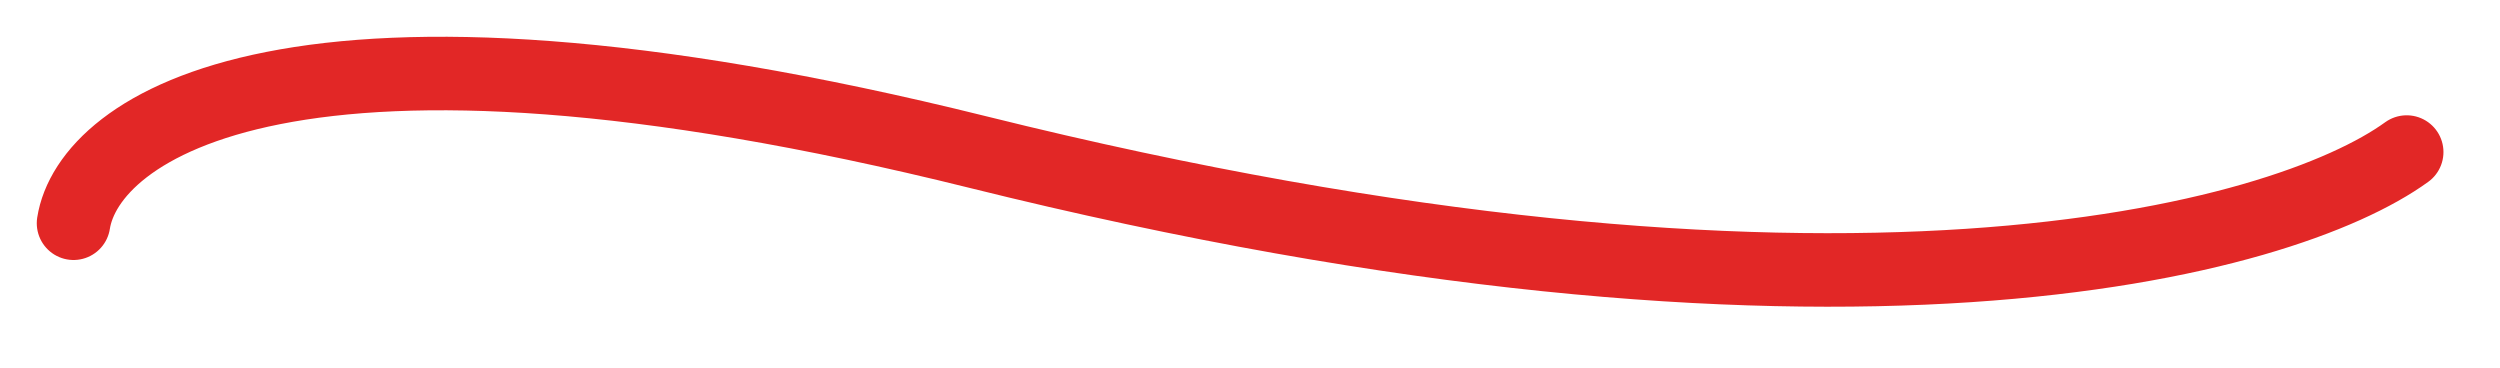
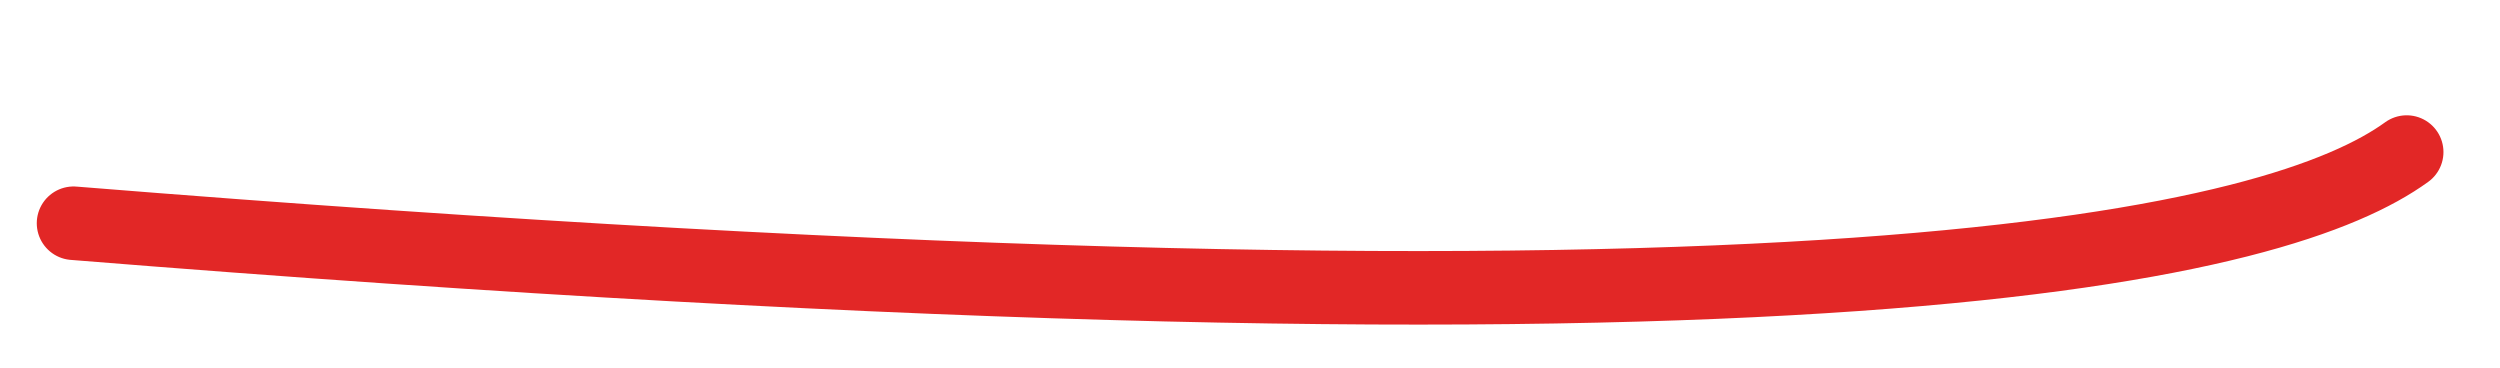
<svg xmlns="http://www.w3.org/2000/svg" width="34" height="5" viewBox="0 0 34 5" fill="none">
-   <path d="M1 3.036C1.202 1.746 3.945 -0.255 13.298 2.068C24.988 4.972 31.061 3.278 32.731 2.068" stroke="#E22726" stroke-linecap="round" />
+   <path d="M1 3.036C24.988 4.972 31.061 3.278 32.731 2.068" stroke="#E22726" stroke-linecap="round" />
</svg>